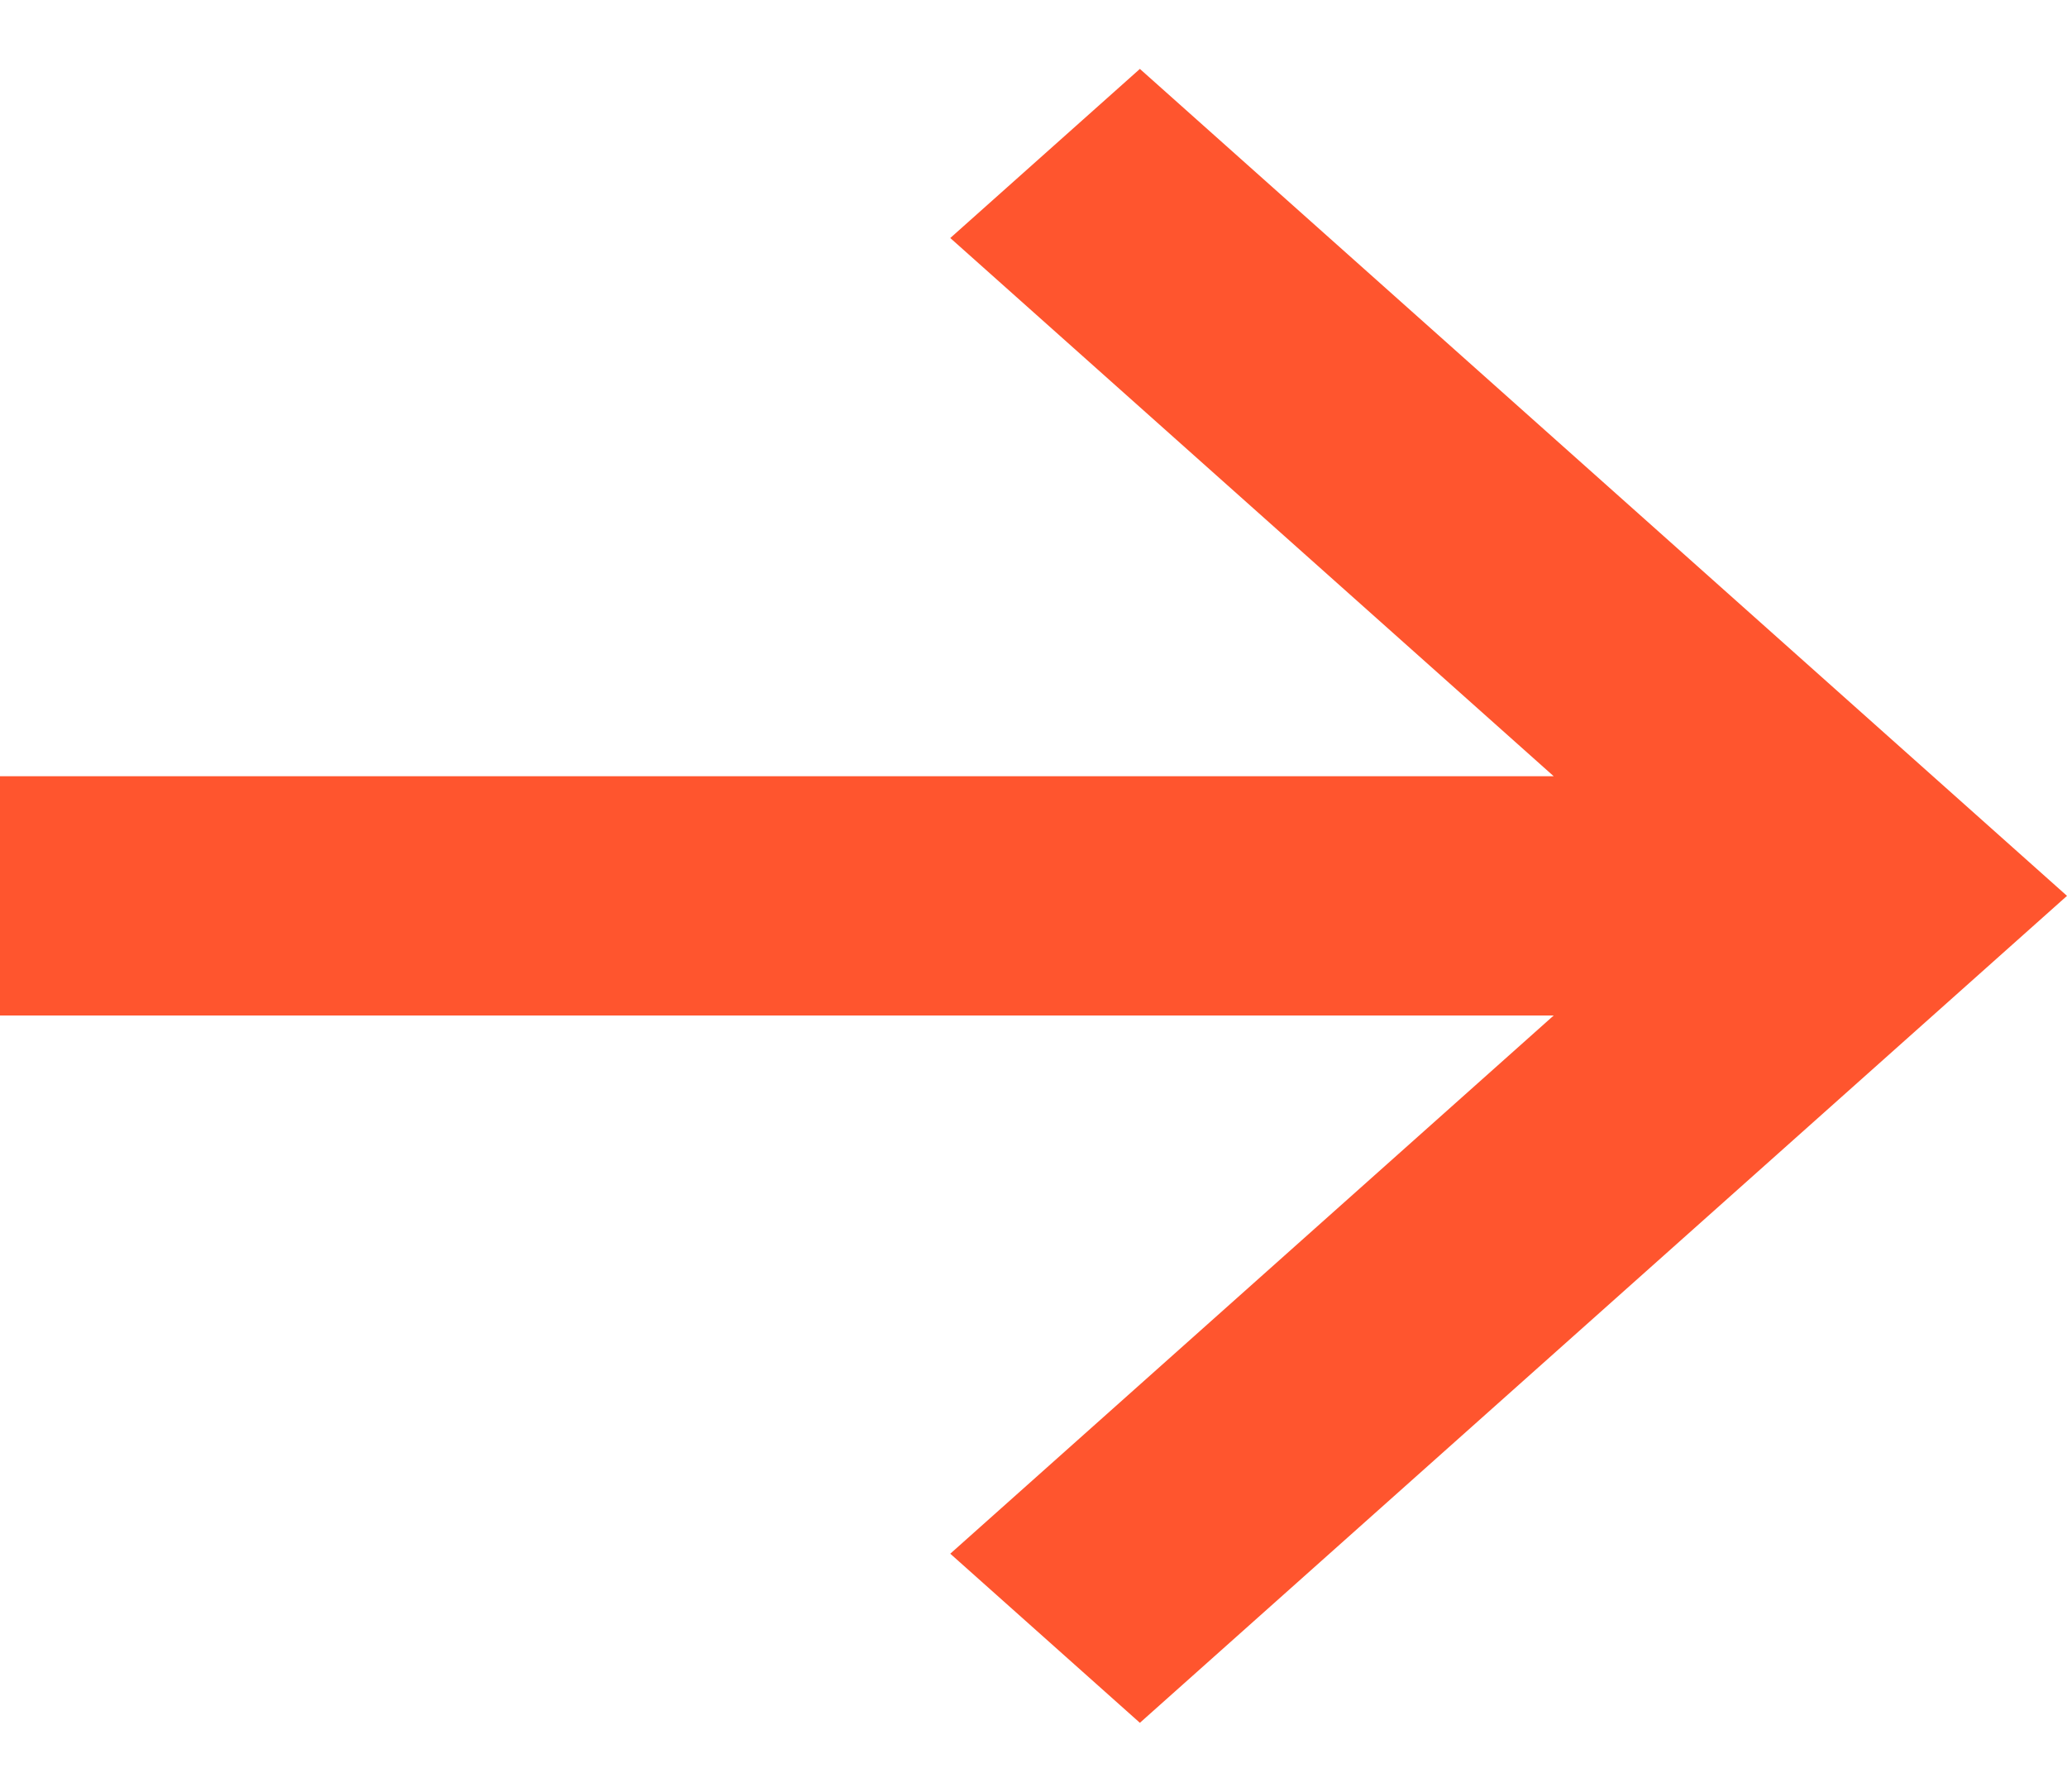
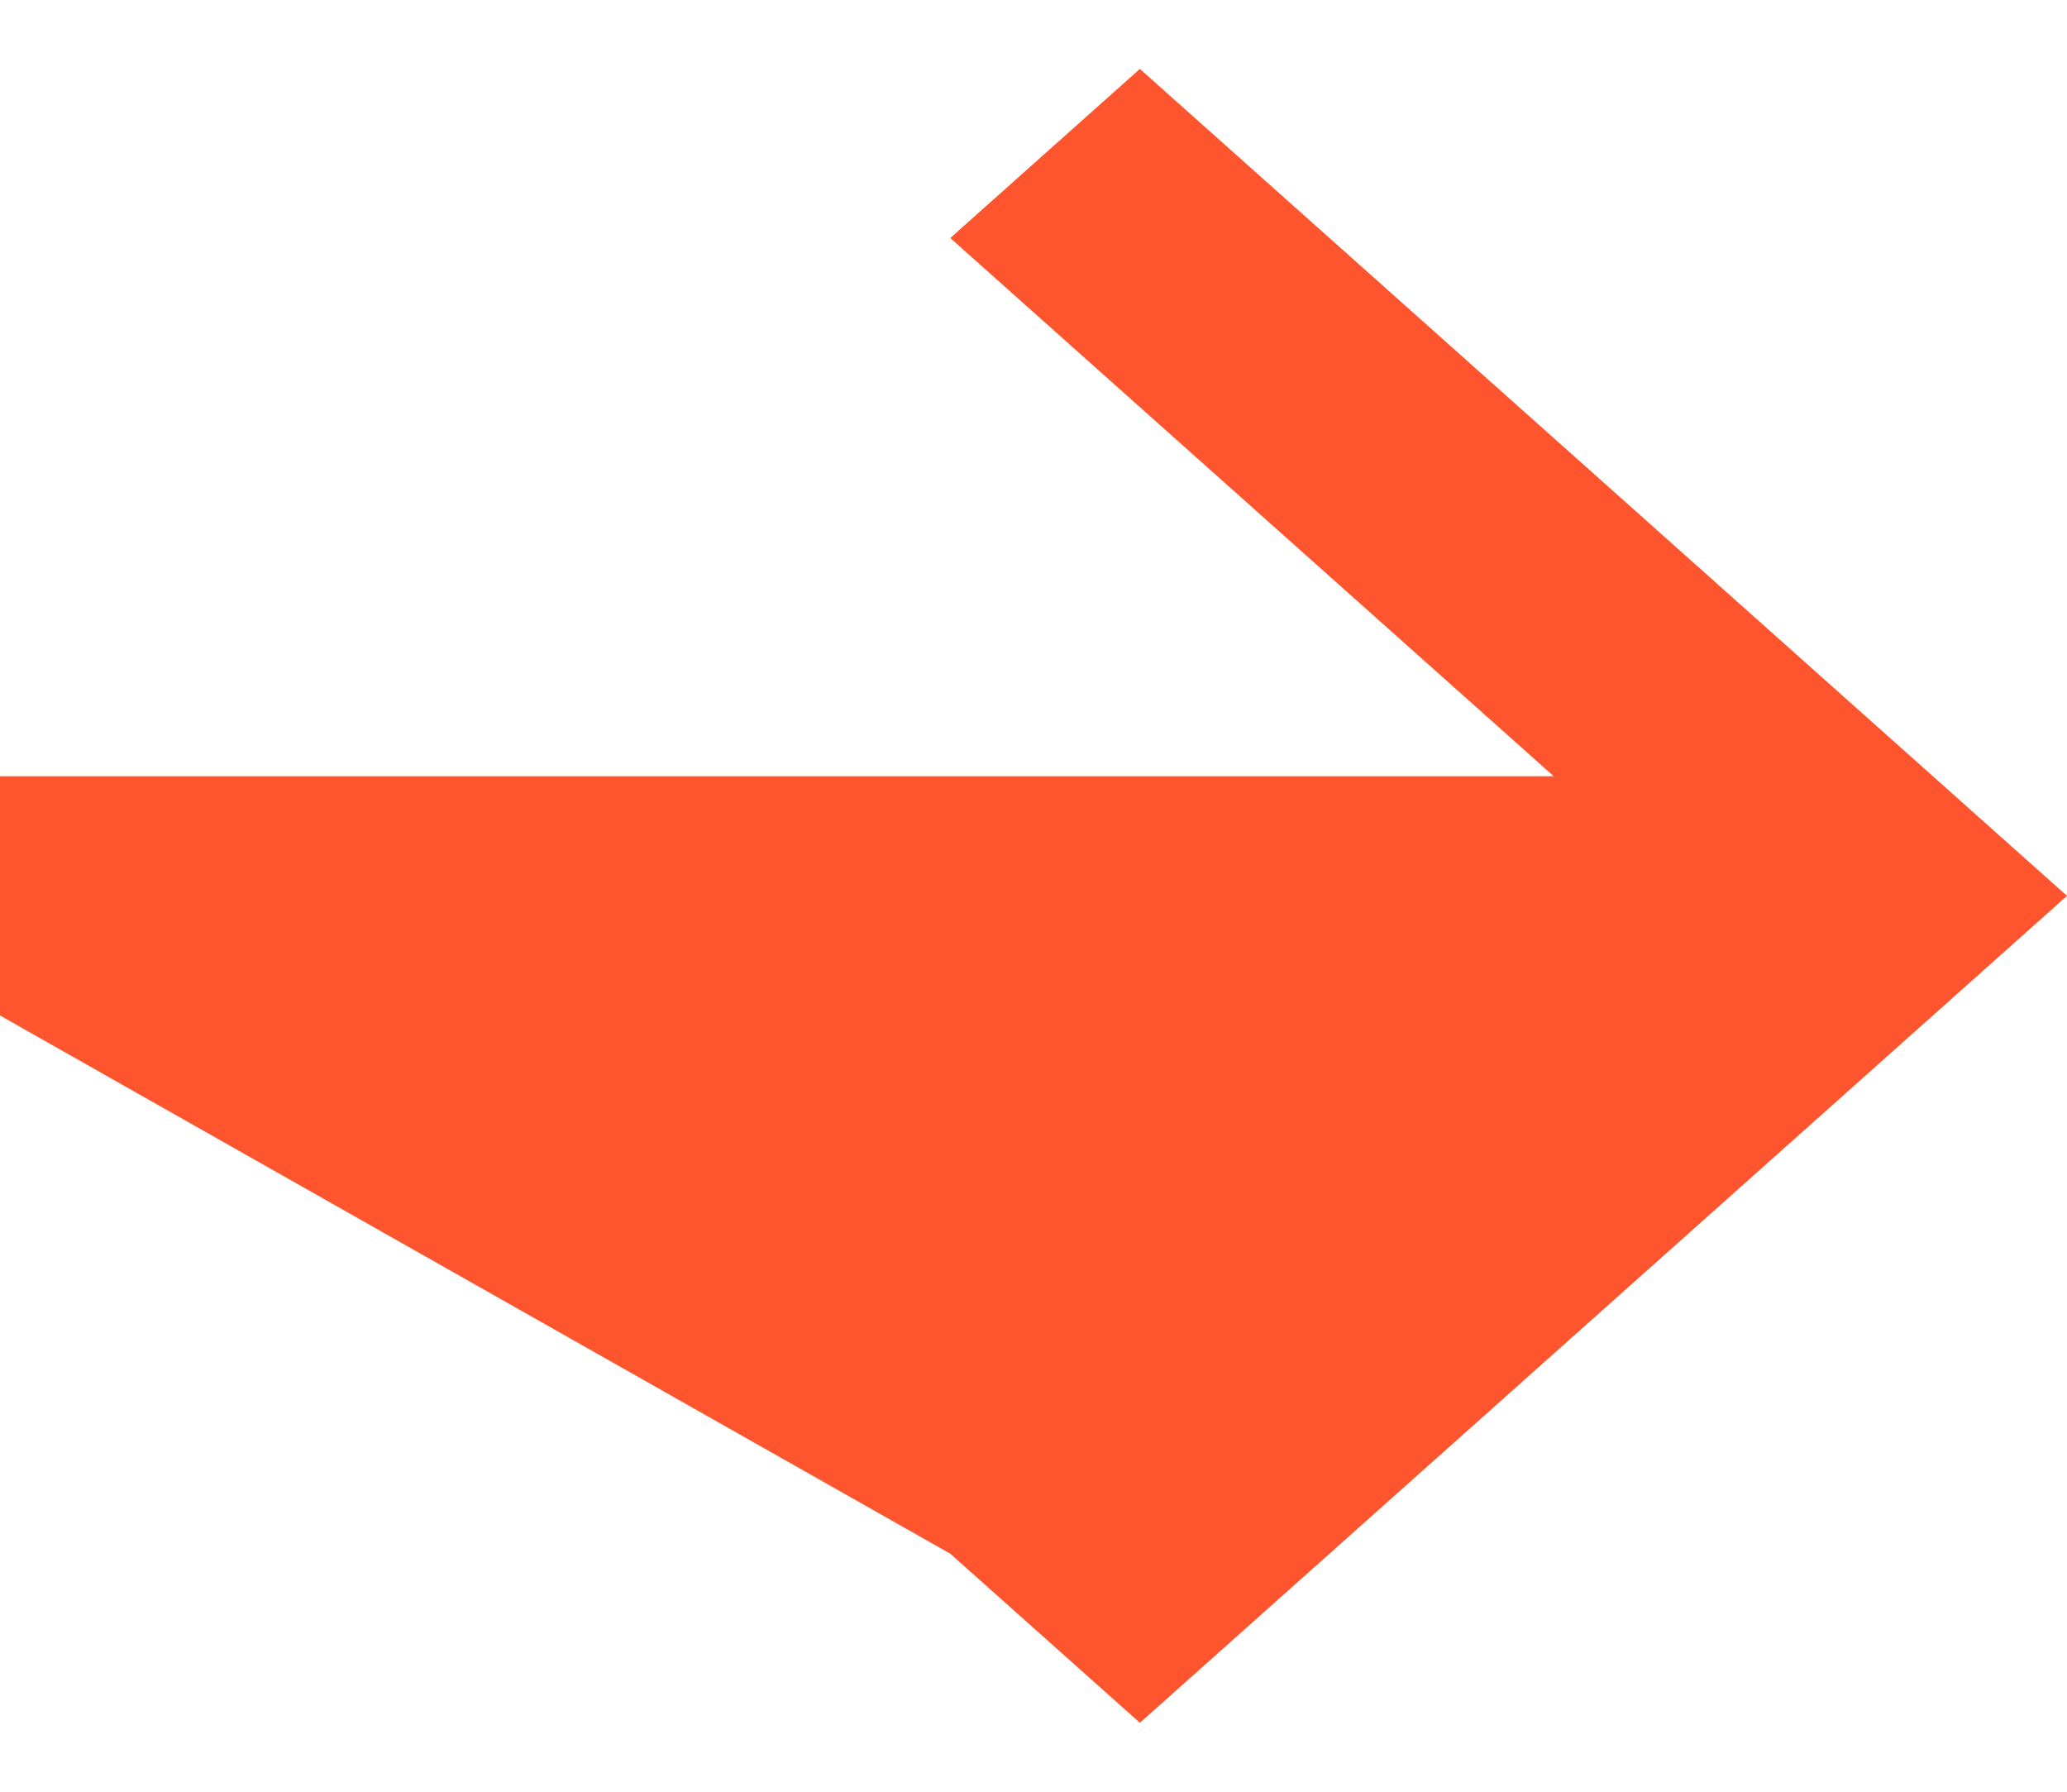
<svg xmlns="http://www.w3.org/2000/svg" width="15" height="13" viewBox="0 0 15 13" fill="none">
-   <path d="M7.29339e-07 5.632L11.275 5.632L6.896 1.727L8.272 0.5L15 6.5L8.272 12.5L6.896 11.273L11.275 7.368L6.53473e-07 7.368L7.29339e-07 5.632Z" fill="#FF552E" />
+   <path d="M7.29339e-07 5.632L11.275 5.632L6.896 1.727L8.272 0.5L15 6.5L8.272 12.5L6.896 11.273L6.53473e-07 7.368L7.29339e-07 5.632Z" fill="#FF552E" />
</svg>